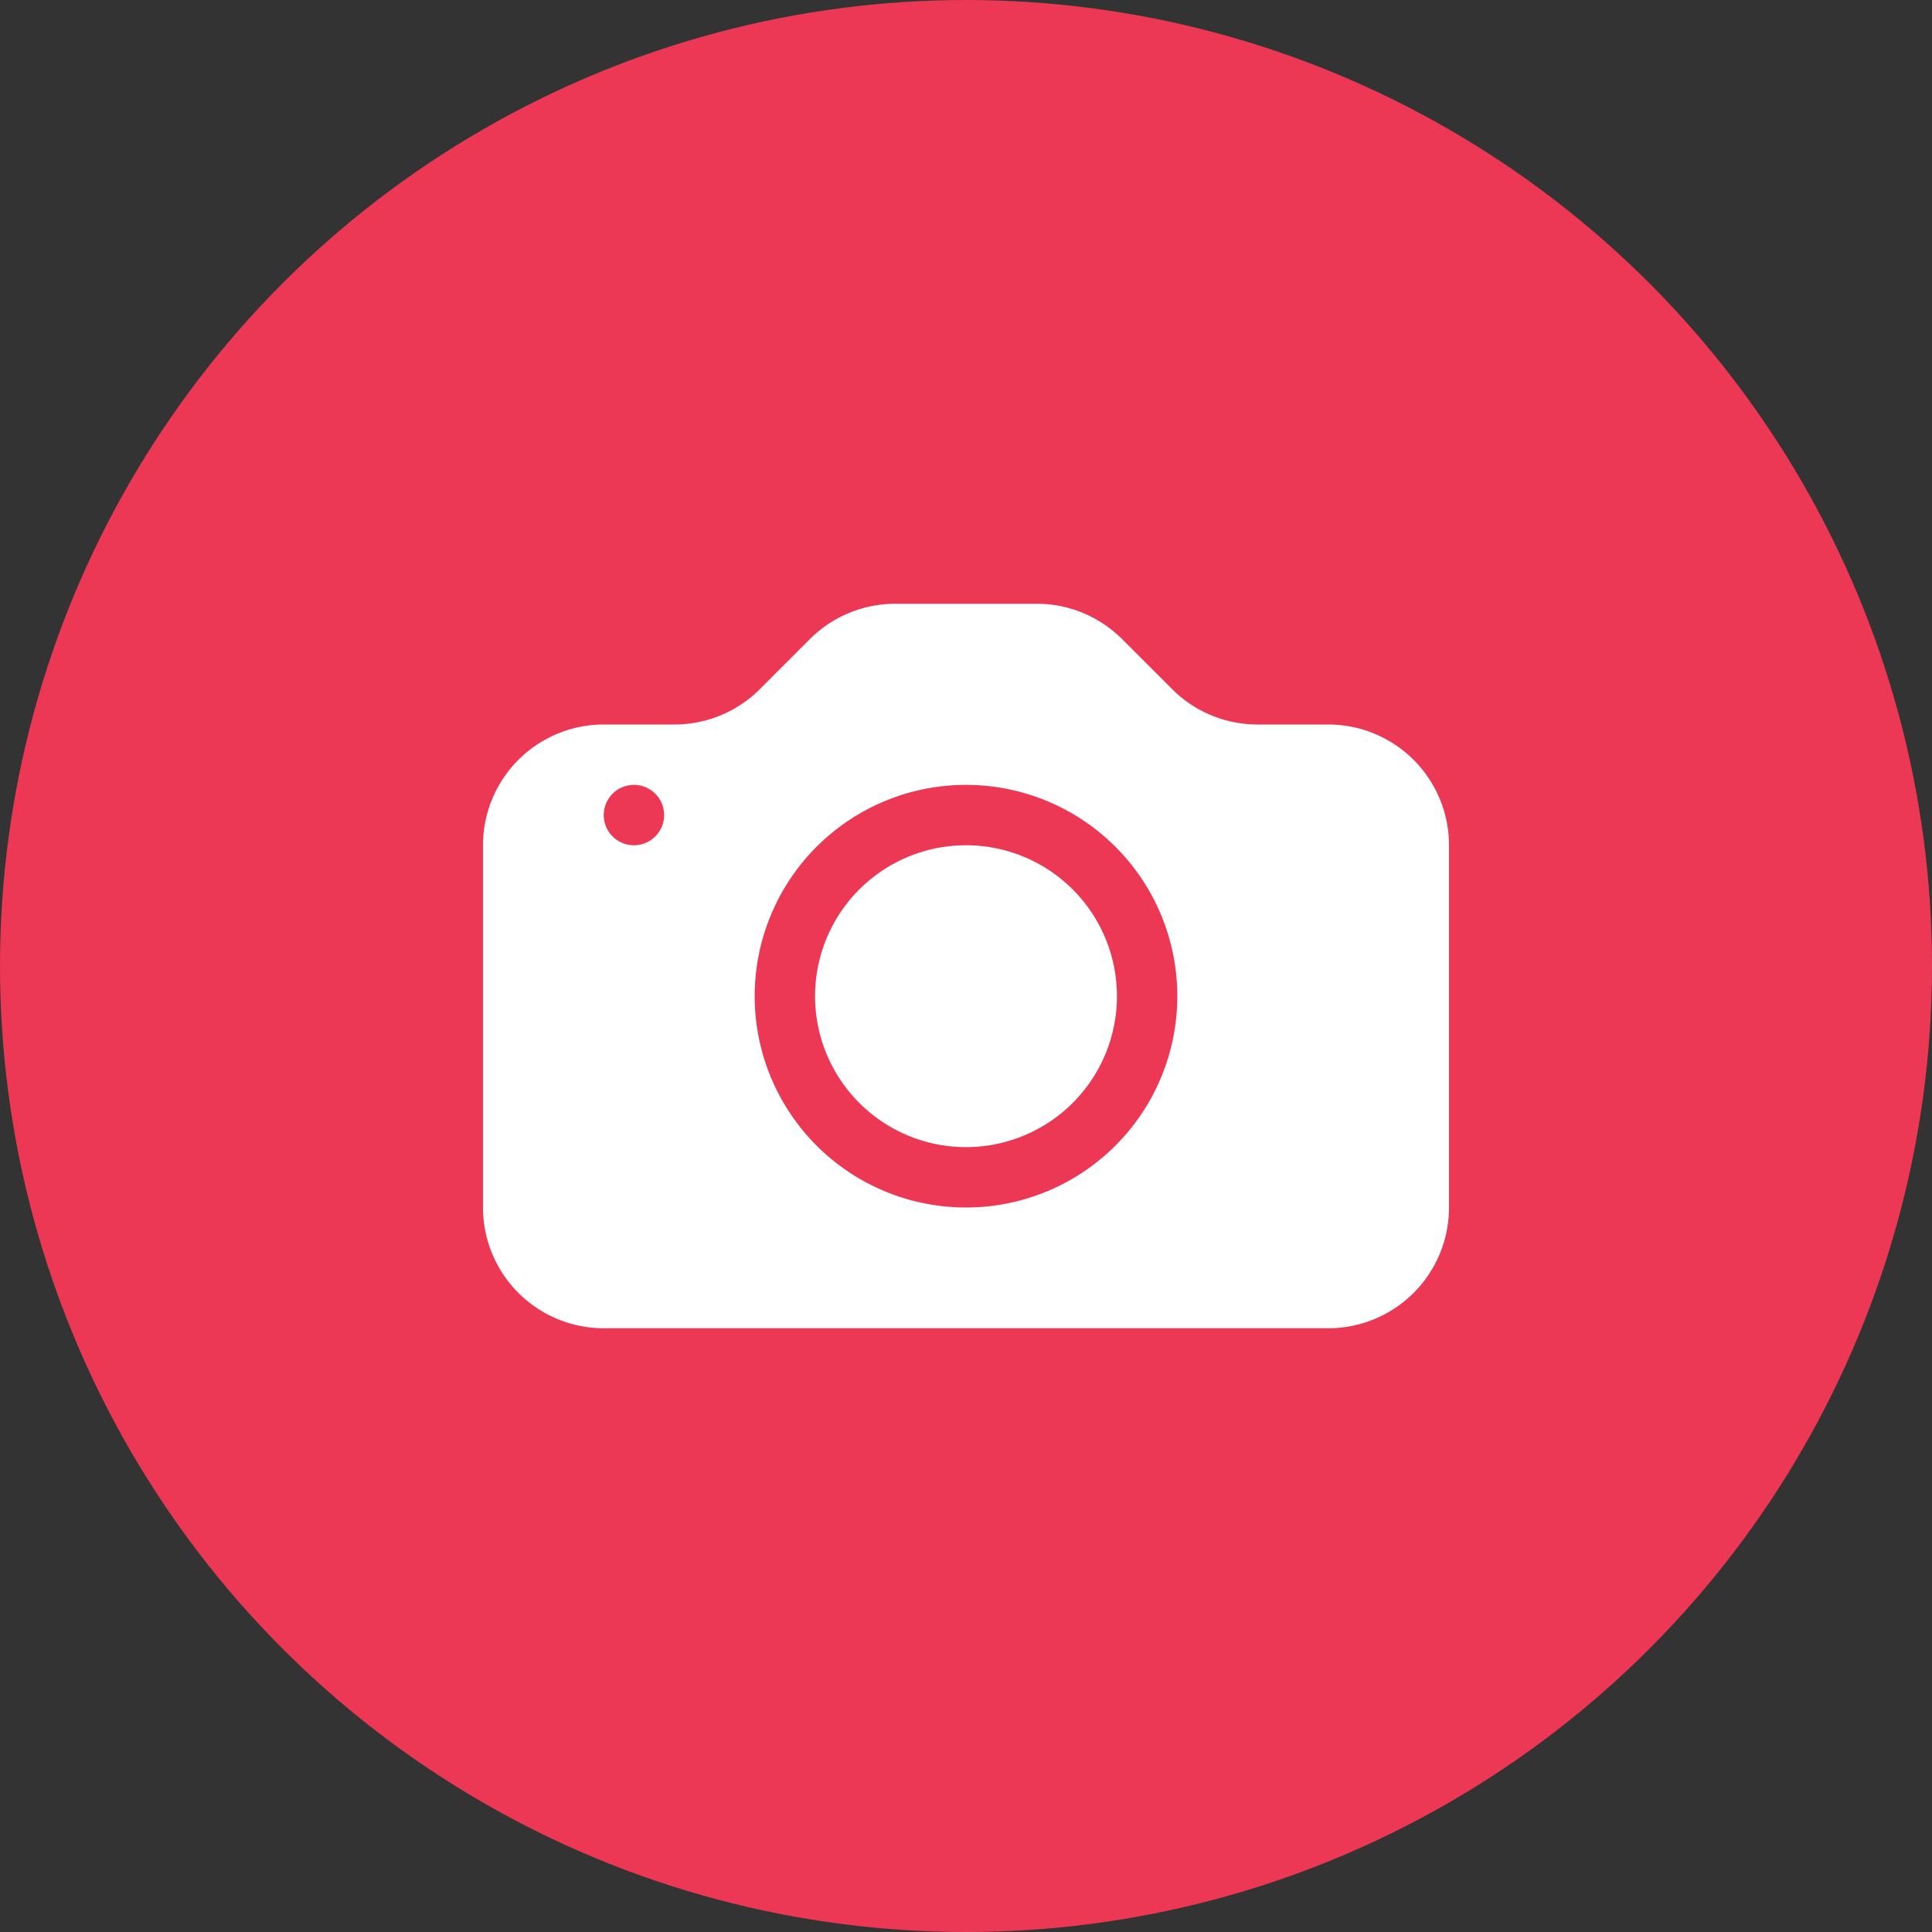
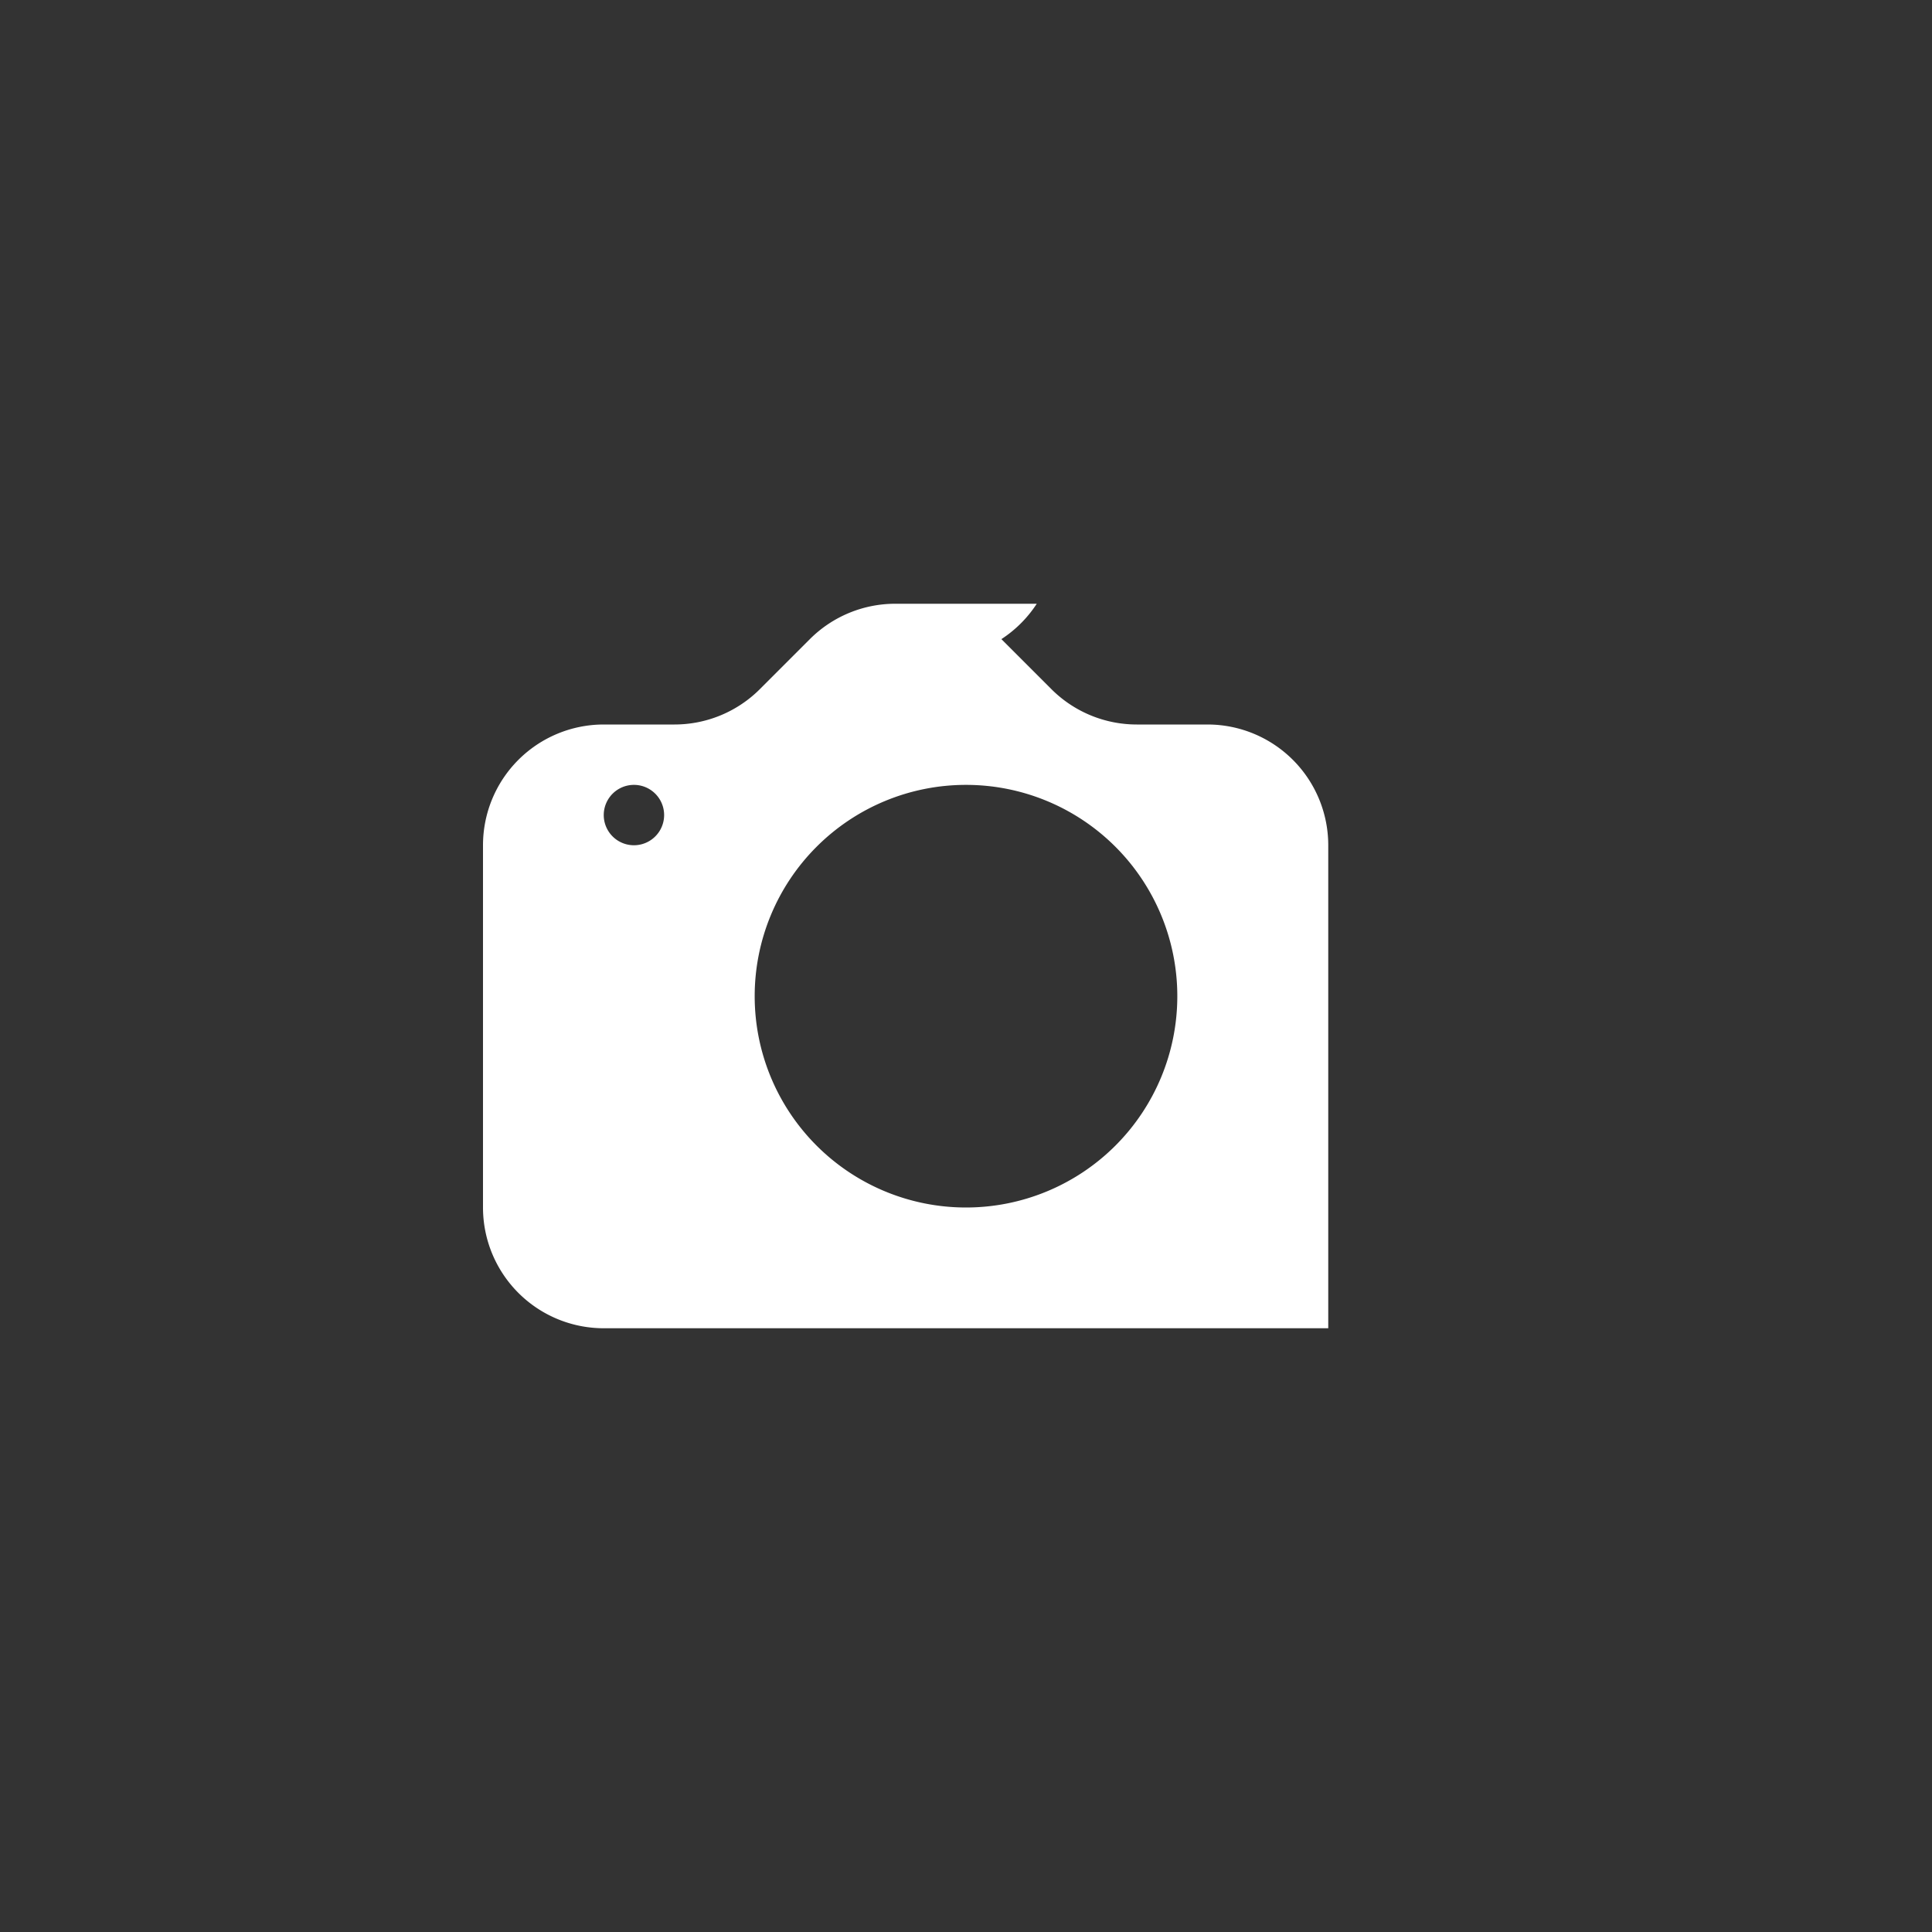
<svg xmlns="http://www.w3.org/2000/svg" width="16" height="16" viewBox="0 0 16 16">
  <rect x="0" y="0" width="16" height="16" fill="#333333" stroke="none" />
-   <circle cx="8" cy="8" r="8" fill="#ec3755" />
  <g transform="translate(4, 4) scale(0.5)">
-     <path d="M10.5 8.5a2.5 2.5 0 1 1-5 0 2.5 2.5 0 0 1 5 0z" fill="white" />
-     <path d="M2 4a2 2 0 0 0-2 2v6a2 2 0 0 0 2 2h12a2 2 0 0 0 2-2V6a2 2 0 0 0-2-2h-1.172a2 2 0 0 1-1.414-.586l-.828-.828A2 2 0 0 0 9.172 2H6.828a2 2 0 0 0-1.414.586l-.828.828A2 2 0 0 1 3.172 4H2zm.5 2a.5.5 0 1 1 0-1 .5.5 0 0 1 0 1zm9 2.5a3.5 3.5 0 1 1-7 0 3.5 3.5 0 0 1 7 0z" fill="white" />
+     <path d="M2 4a2 2 0 0 0-2 2v6a2 2 0 0 0 2 2h12V6a2 2 0 0 0-2-2h-1.172a2 2 0 0 1-1.414-.586l-.828-.828A2 2 0 0 0 9.172 2H6.828a2 2 0 0 0-1.414.586l-.828.828A2 2 0 0 1 3.172 4H2zm.5 2a.5.5 0 1 1 0-1 .5.5 0 0 1 0 1zm9 2.5a3.5 3.5 0 1 1-7 0 3.5 3.5 0 0 1 7 0z" fill="white" />
  </g>
</svg>